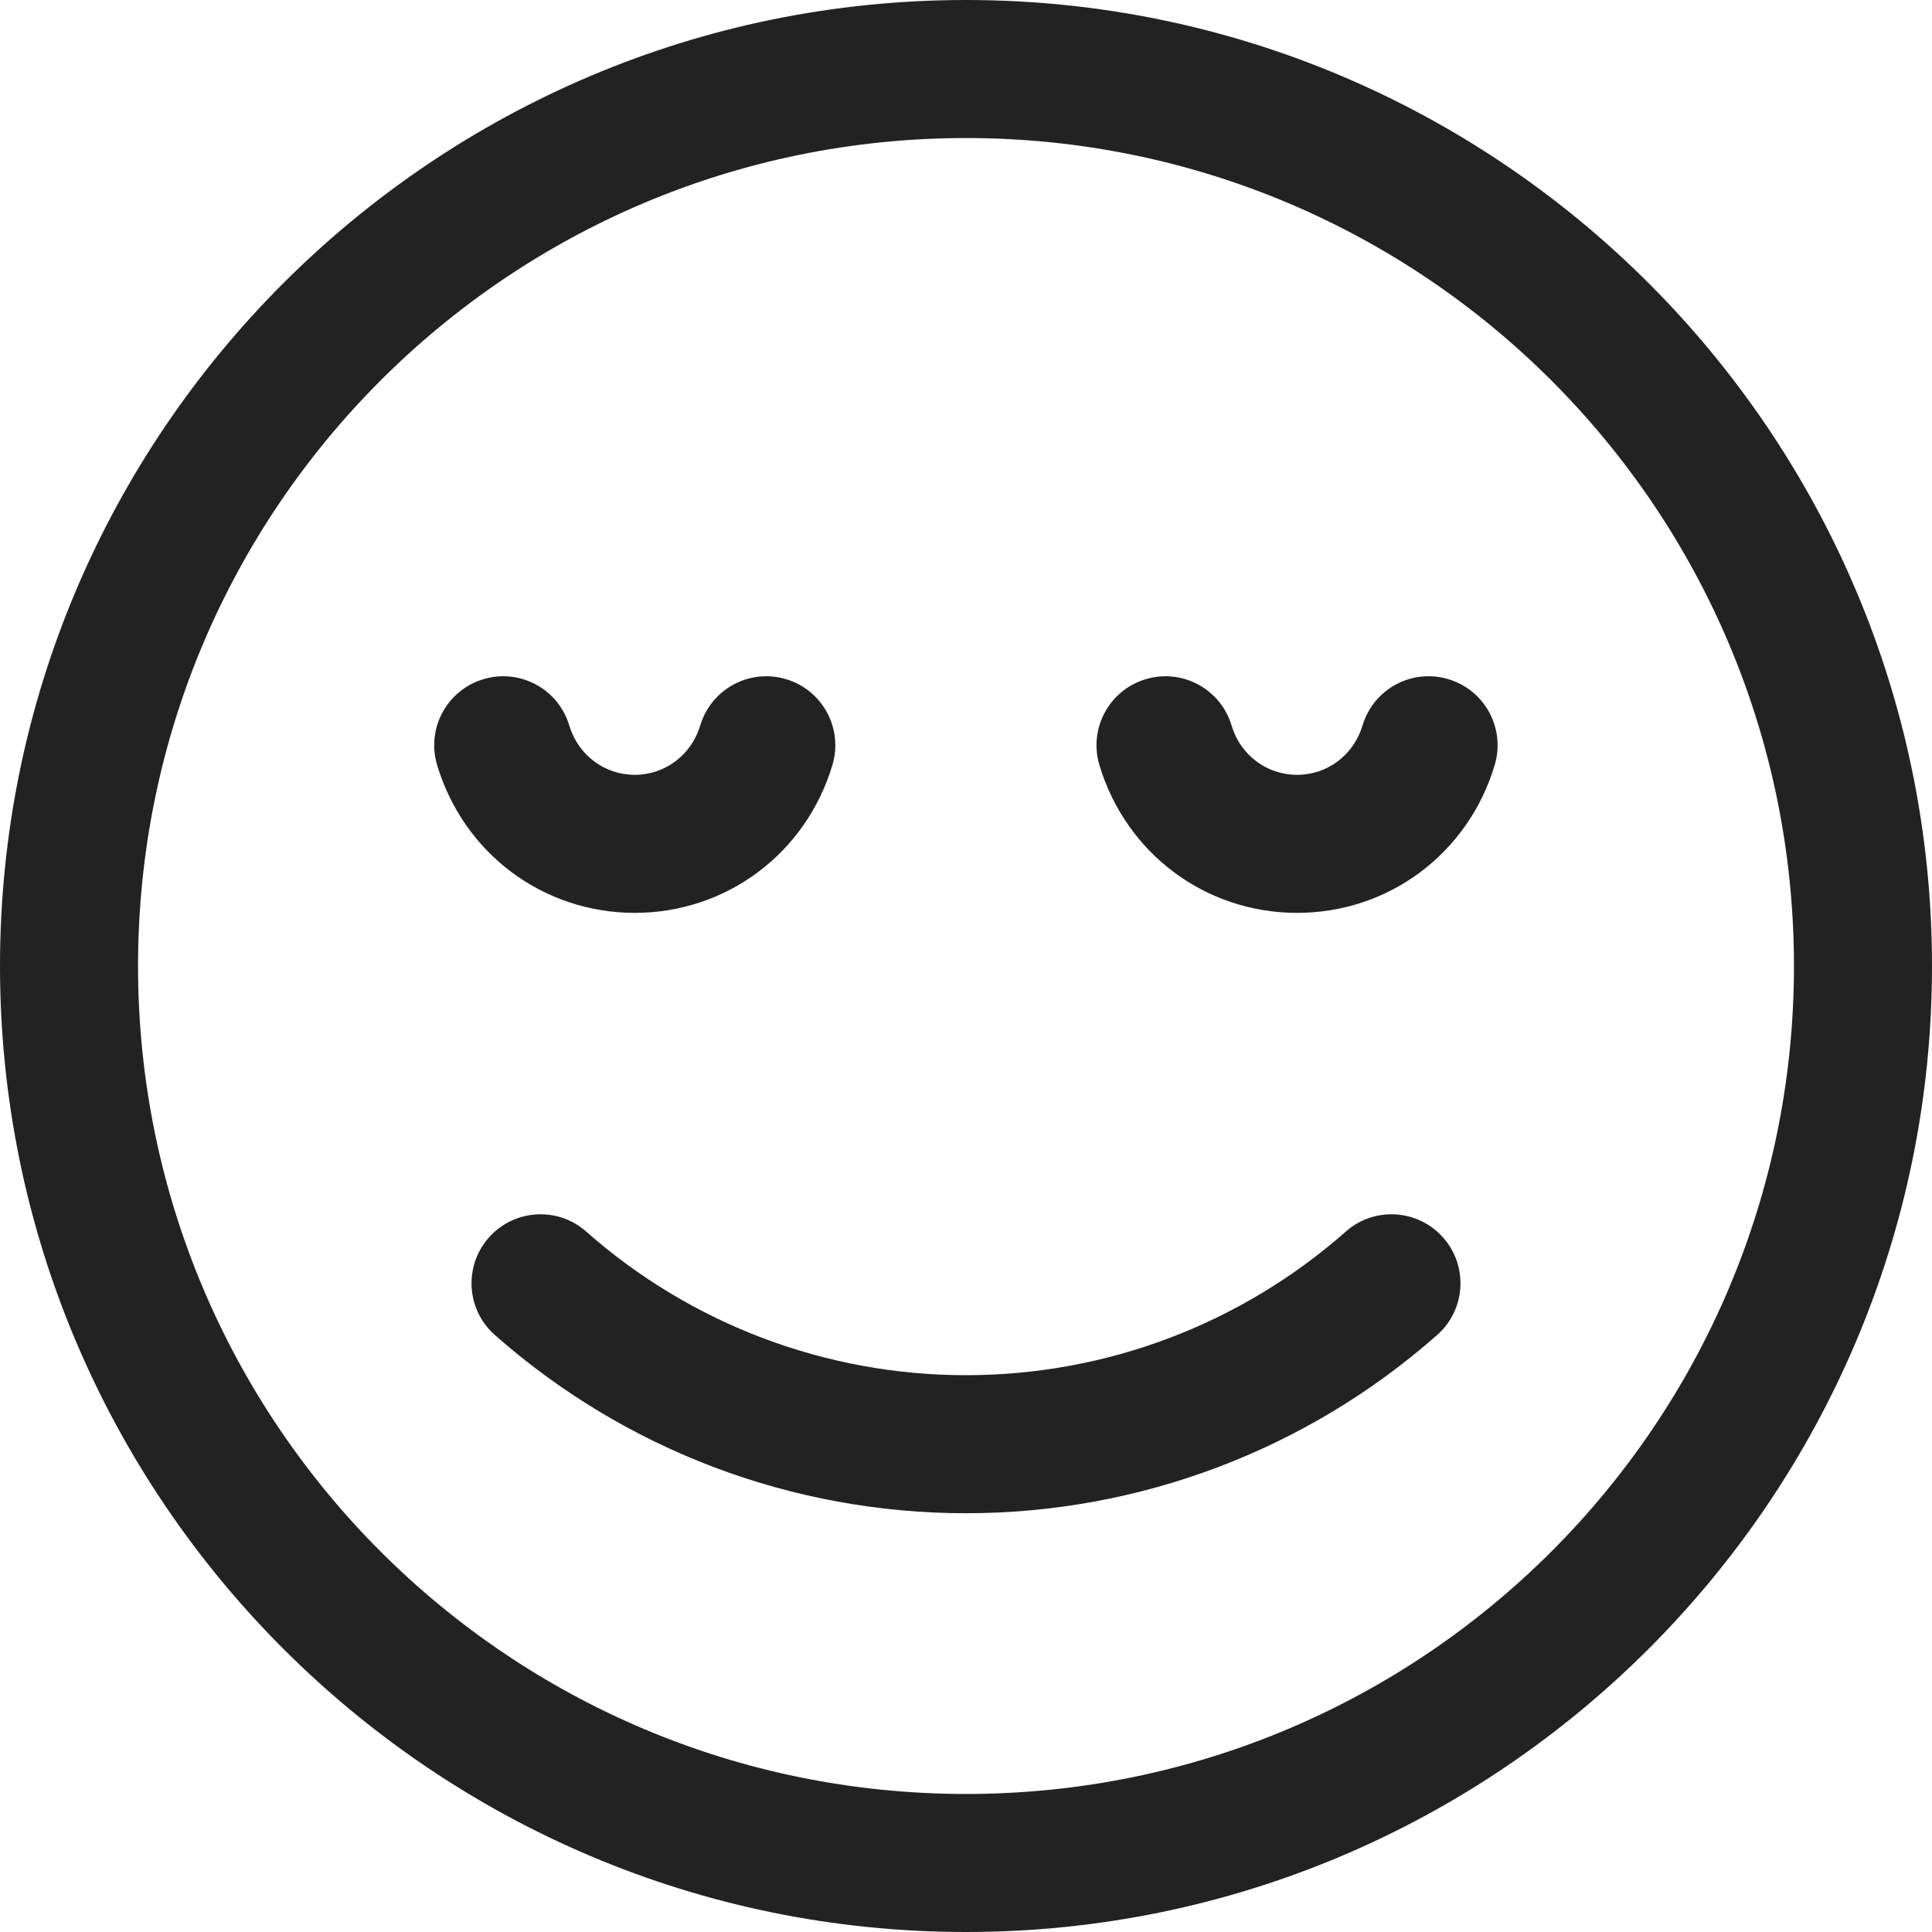
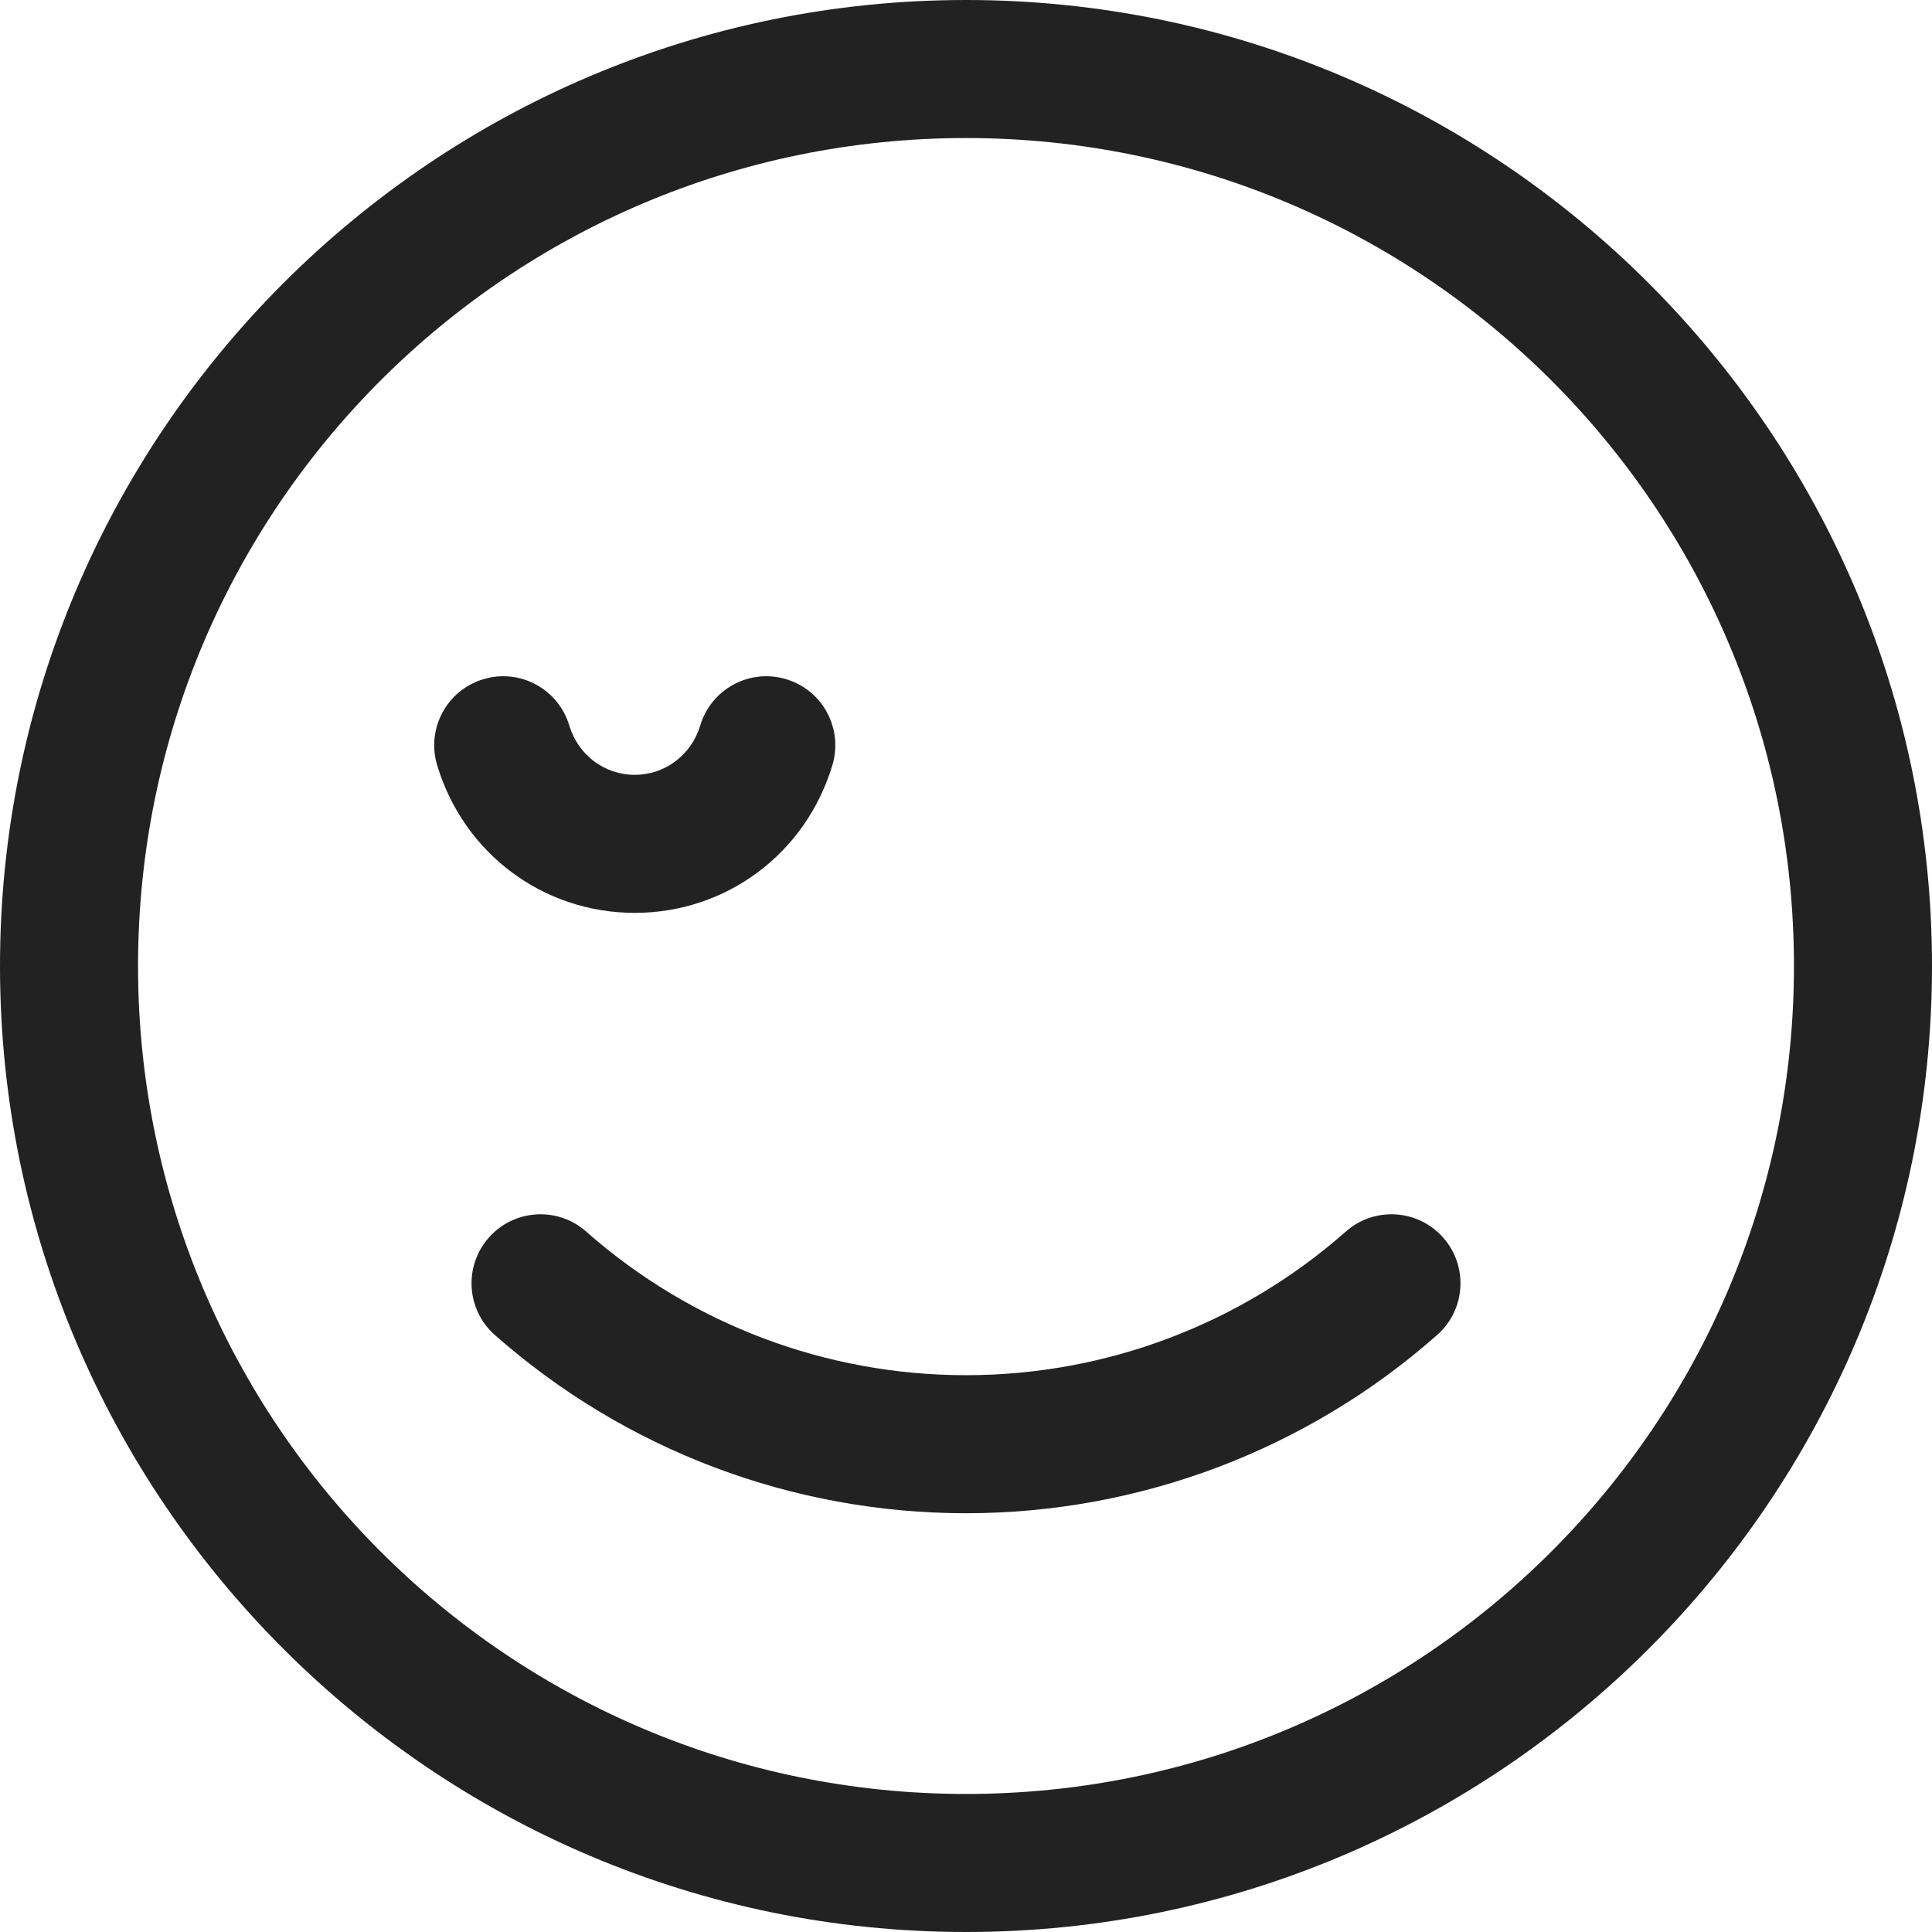
<svg xmlns="http://www.w3.org/2000/svg" fill="none" height="20" viewBox="0 0 20 20" width="20">
  <g fill="#222">
    <path d="m10 1.429c4.734 0 8.571 3.837 8.571 8.571s-3.837 8.571-8.571 8.571-8.571-3.837-8.571-8.571 3.837-8.571 8.571-8.571zm0-1.429c-5.514 0-10 4.486-10 10s4.486 10 10 10 10-4.486 10-10-4.486-10-10-10z" />
    <path d="m6.572 9.45c-.95 0-1.772-.615-2.047-1.53-.113-.378.101-.776.479-.889.377-.114.776.101.889.479.092.306.364.511.678.511s.586-.206.678-.511c.113-.378.511-.593.889-.479.378.113.592.511.479.889-.274.915-1.097 1.53-2.047 1.53z" />
-     <path d="m13.428 9.45c-.95 0-1.772-.615-2.047-1.53-.113-.378.101-.776.479-.889.377-.114.776.101.889.479.091.306.364.511.678.511s.586-.205.678-.511c.113-.378.51-.593.889-.479.378.113.592.511.479.889-.274.915-1.096 1.53-2.046 1.53z" />
    <path d="m10 15.665c-1.798 0-3.53-.655-4.877-1.845-.296-.261-.324-.712-.063-1.008.261-.296.713-.324 1.008-.063 1.086.959 2.482 1.487 3.932 1.487 1.45 0 2.845-.528 3.932-1.487.295-.261.747-.233 1.008.063.261.296.233.747-.063 1.008-1.347 1.189-3.079 1.845-4.877 1.845z" />
  </g>
</svg>